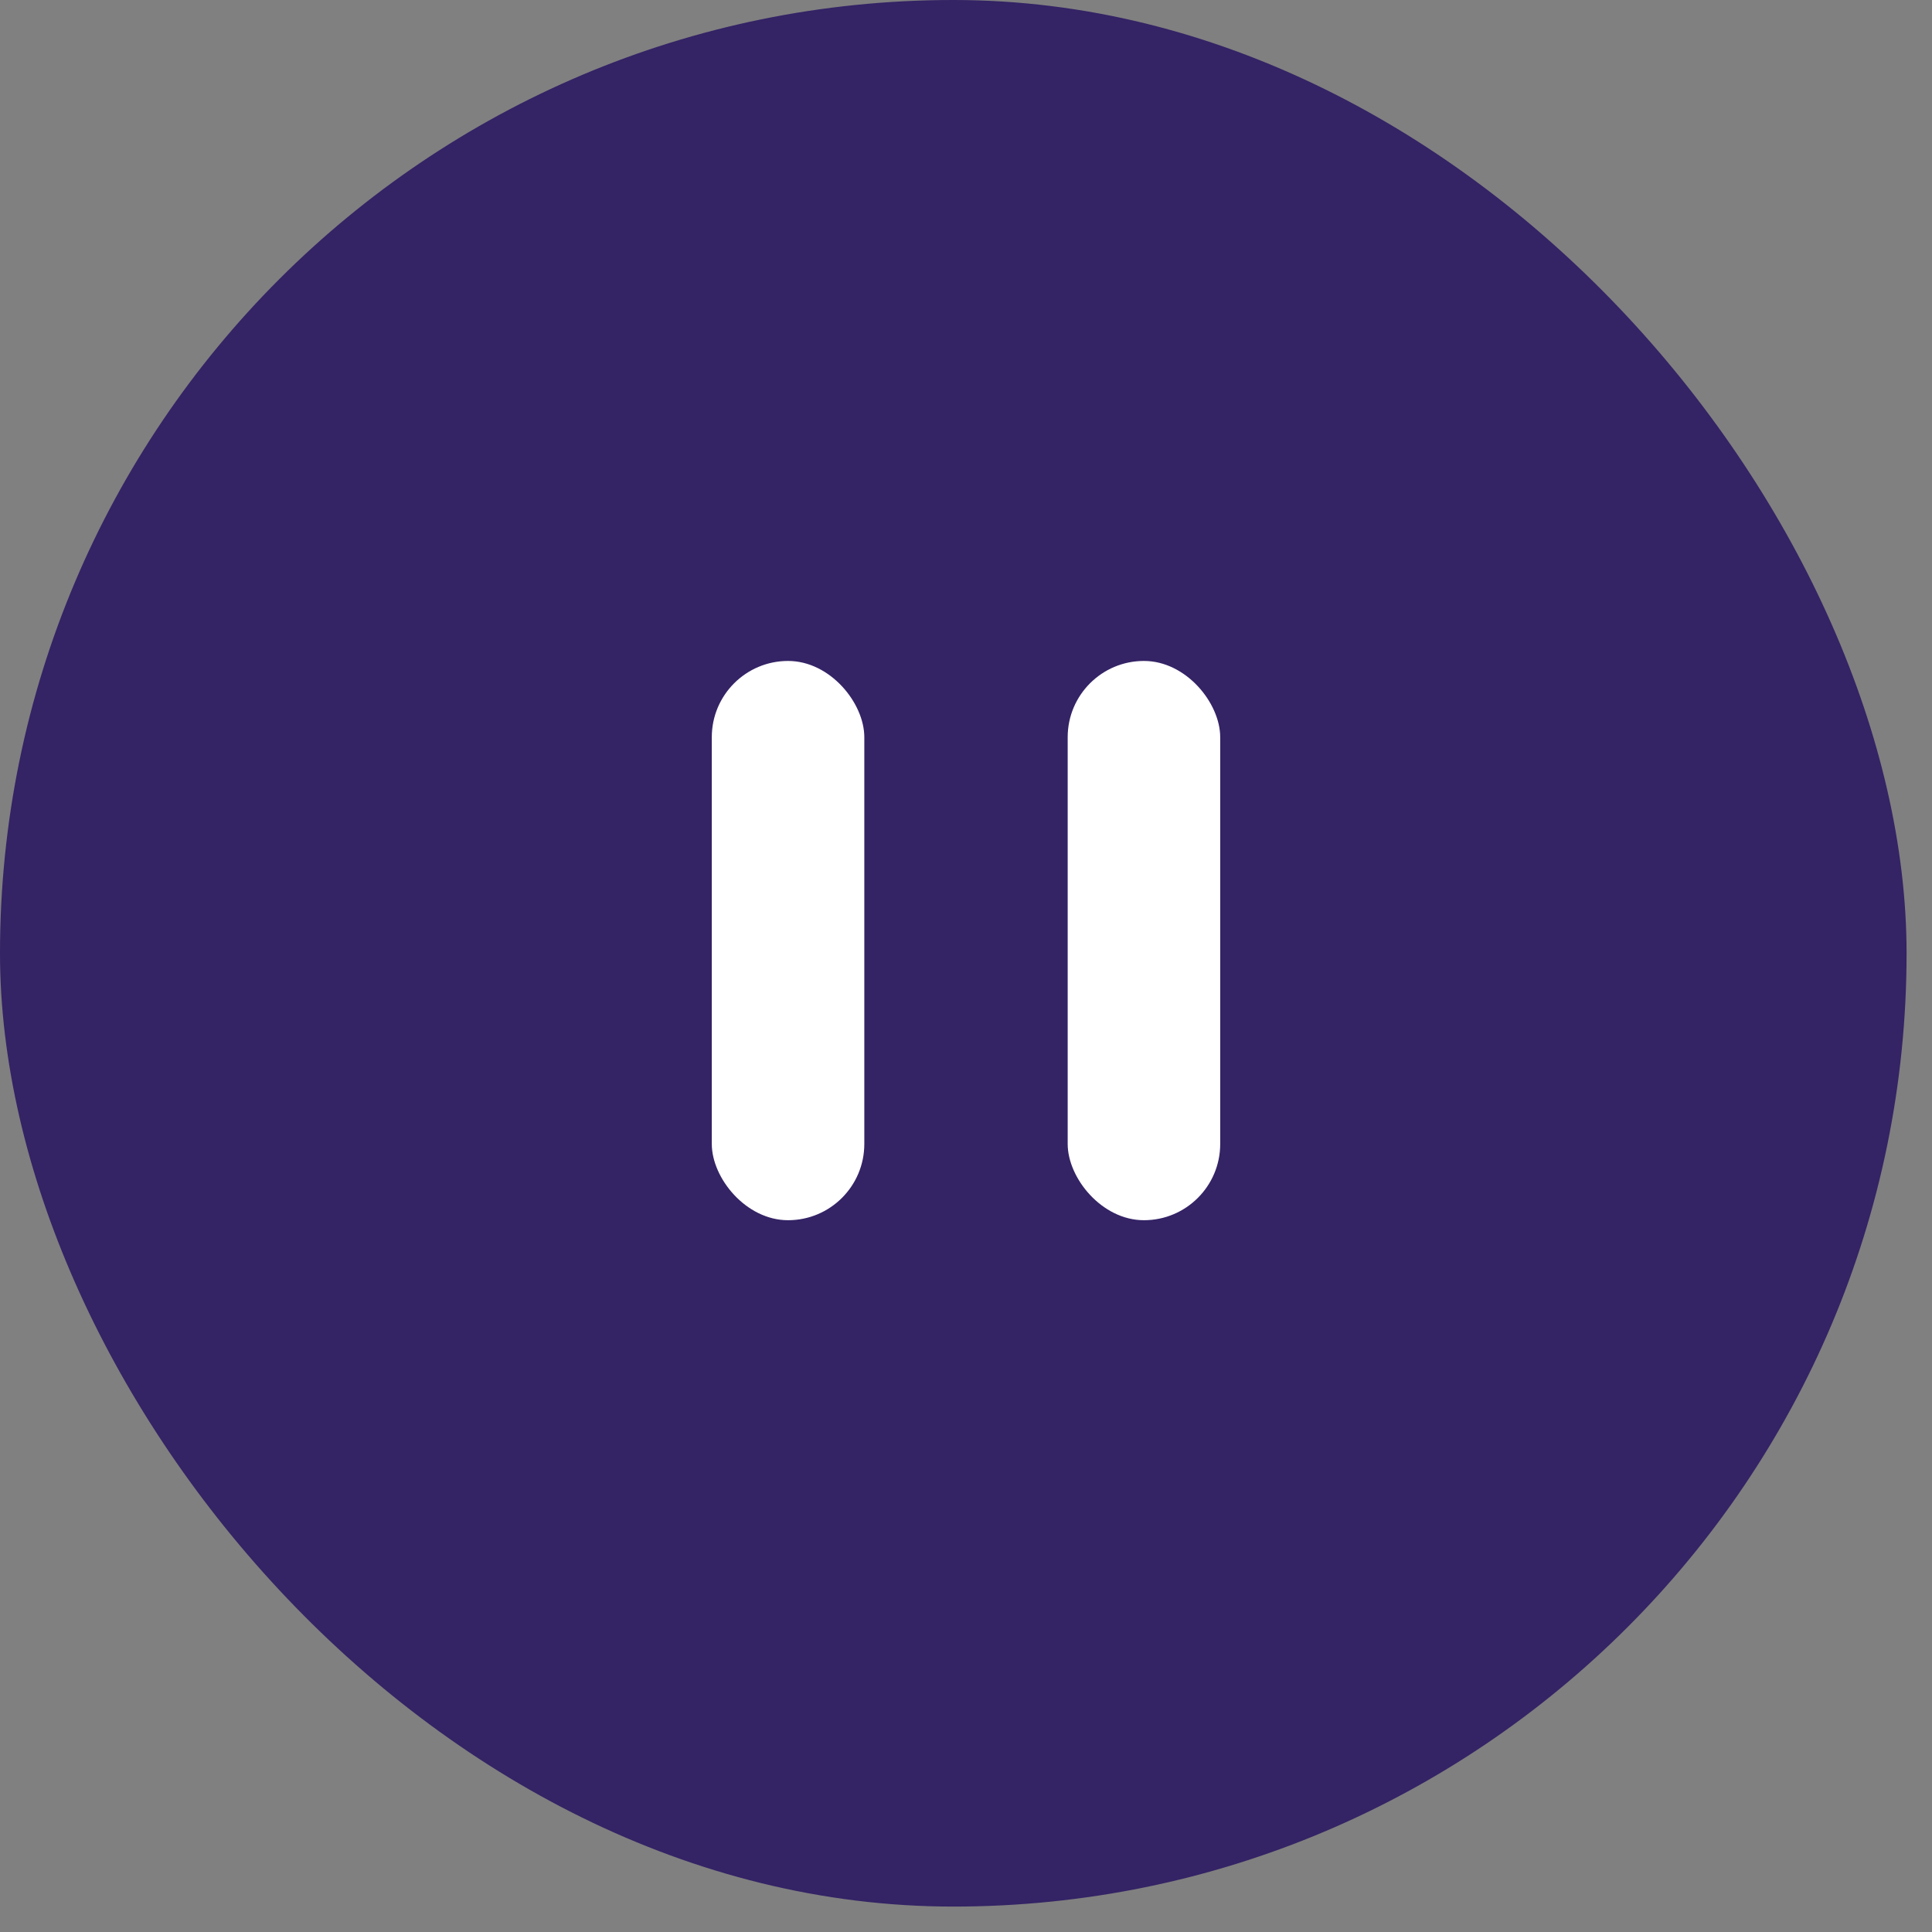
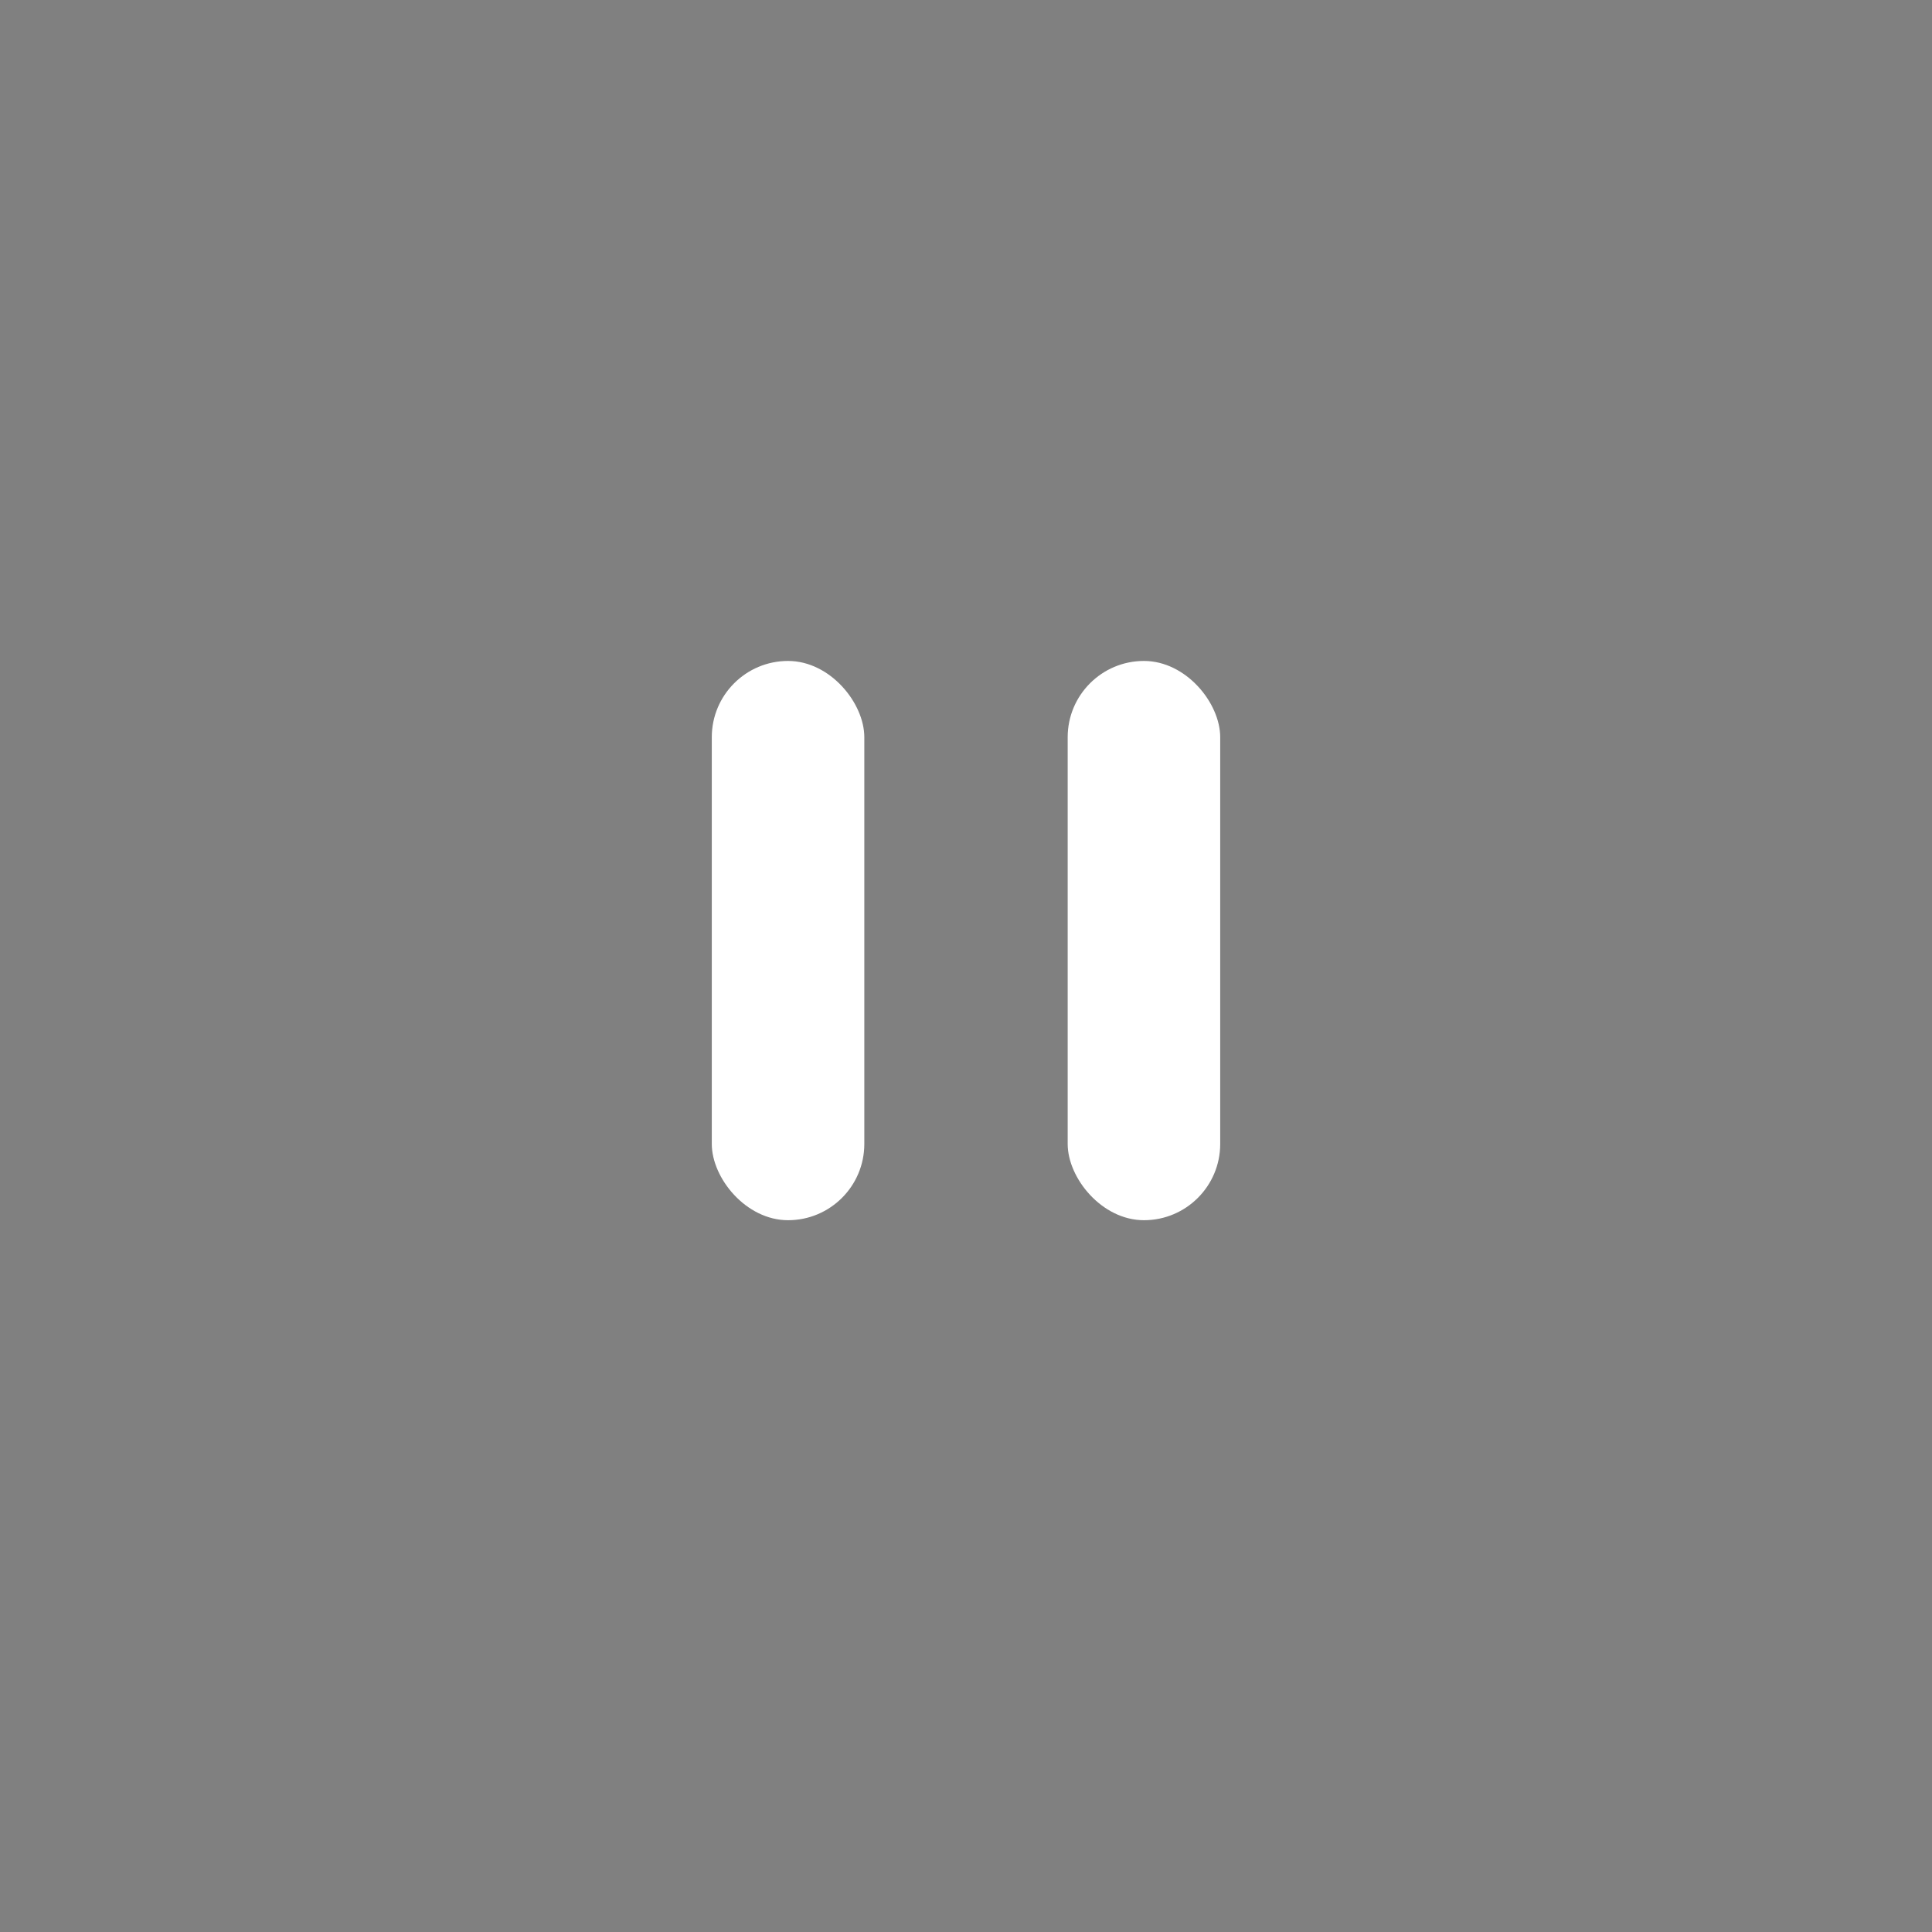
<svg xmlns="http://www.w3.org/2000/svg" width="38" height="38" viewBox="0 0 38 38" fill="none">
  <rect x="0" y="0" width="38" height="38" fill="#808080" stroke="none" />
  <g clip-path="url(#clip0_268_195)">
    <rect width="37.5" height="37.5" rx="18.75" fill="#342365" />
-     <path d="M96.25 55.497C96.25 84.492 61.832 107.997 19.375 107.997C-23.082 107.997 -57.5 84.492 -57.5 55.497C-57.5 26.502 -23.082 53.247 19.375 53.247C61.832 53.247 96.25 26.502 96.25 55.497Z" fill="#DA2979" />
  </g>
  <rect x="14" y="13" width="3" height="11" rx="1.5" fill="white" />
  <rect x="21" y="13" width="3" height="11" rx="1.5" fill="white" />
  <defs>
    <clipPath id="clip0_268_195">
-       <rect width="37.5" height="37.5" rx="18.75" fill="white" />
-     </clipPath>
+       </clipPath>
  </defs>
</svg>